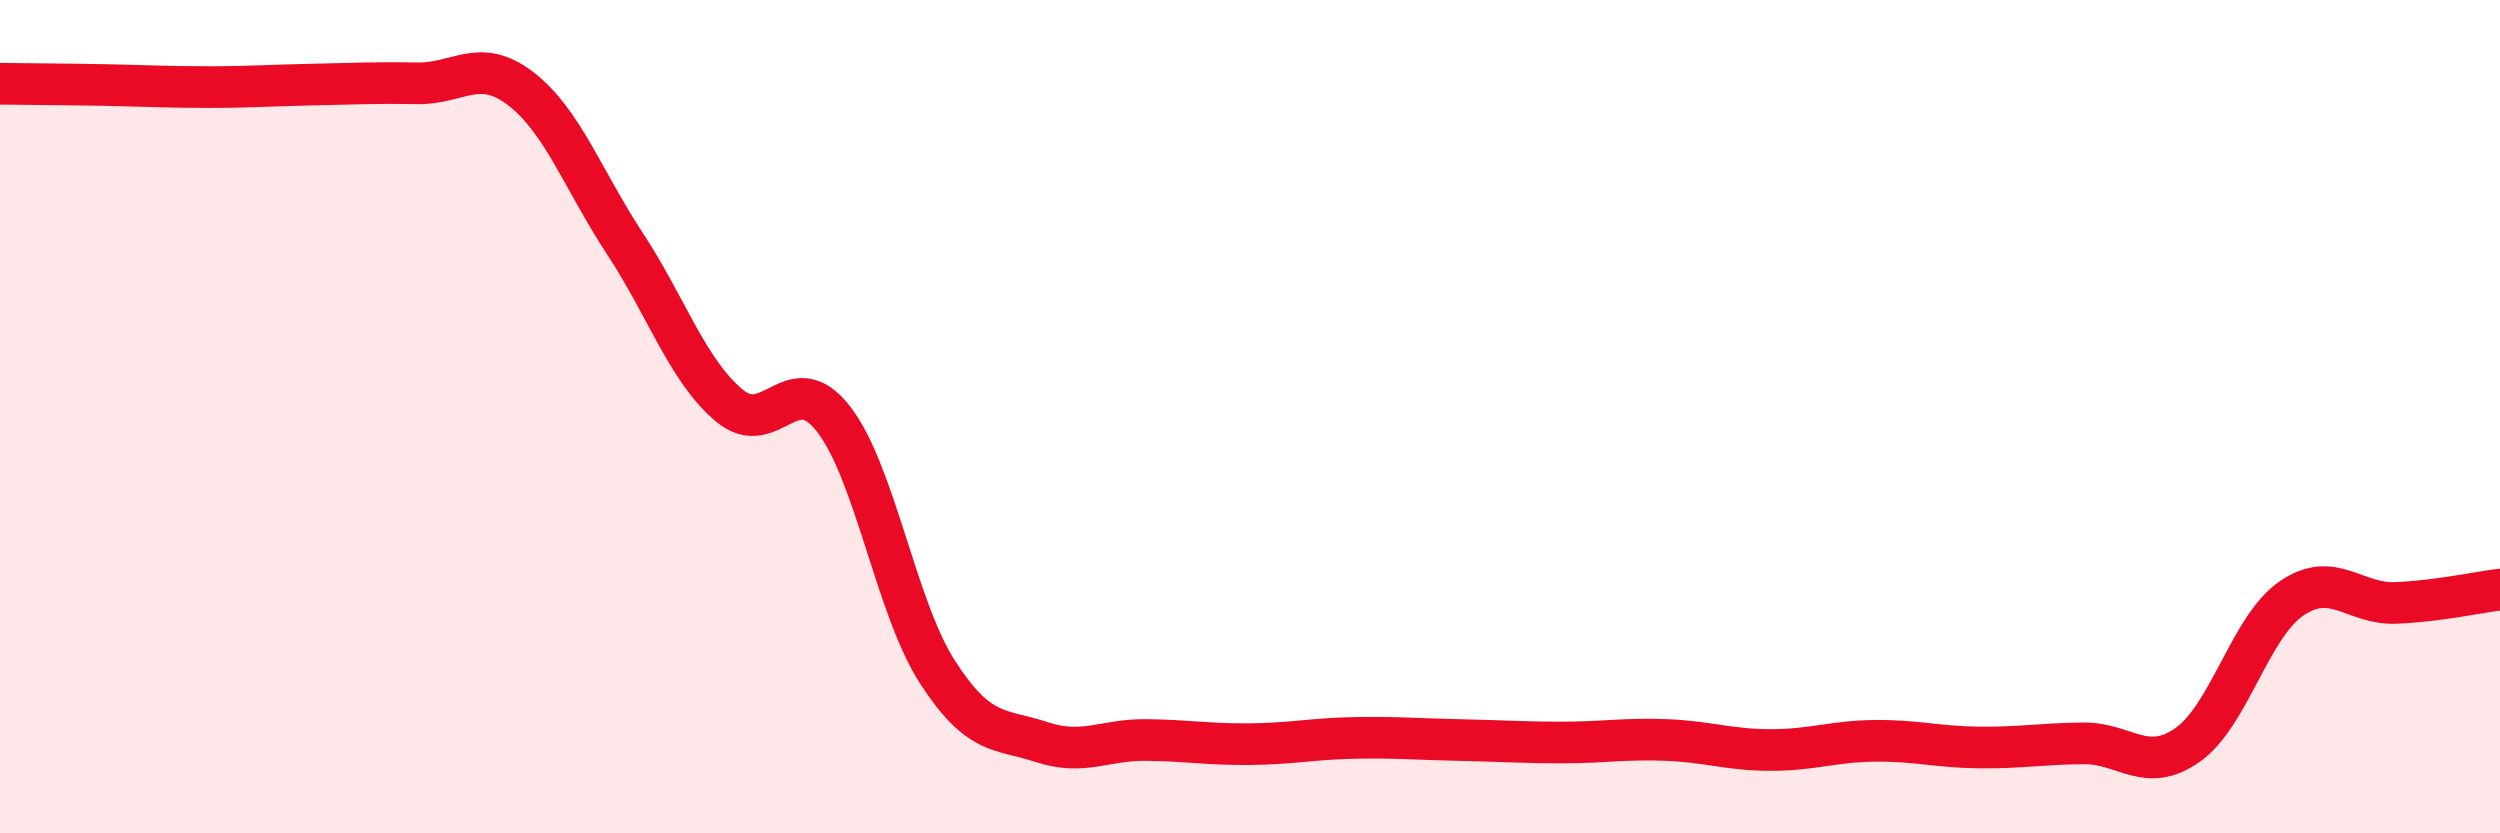
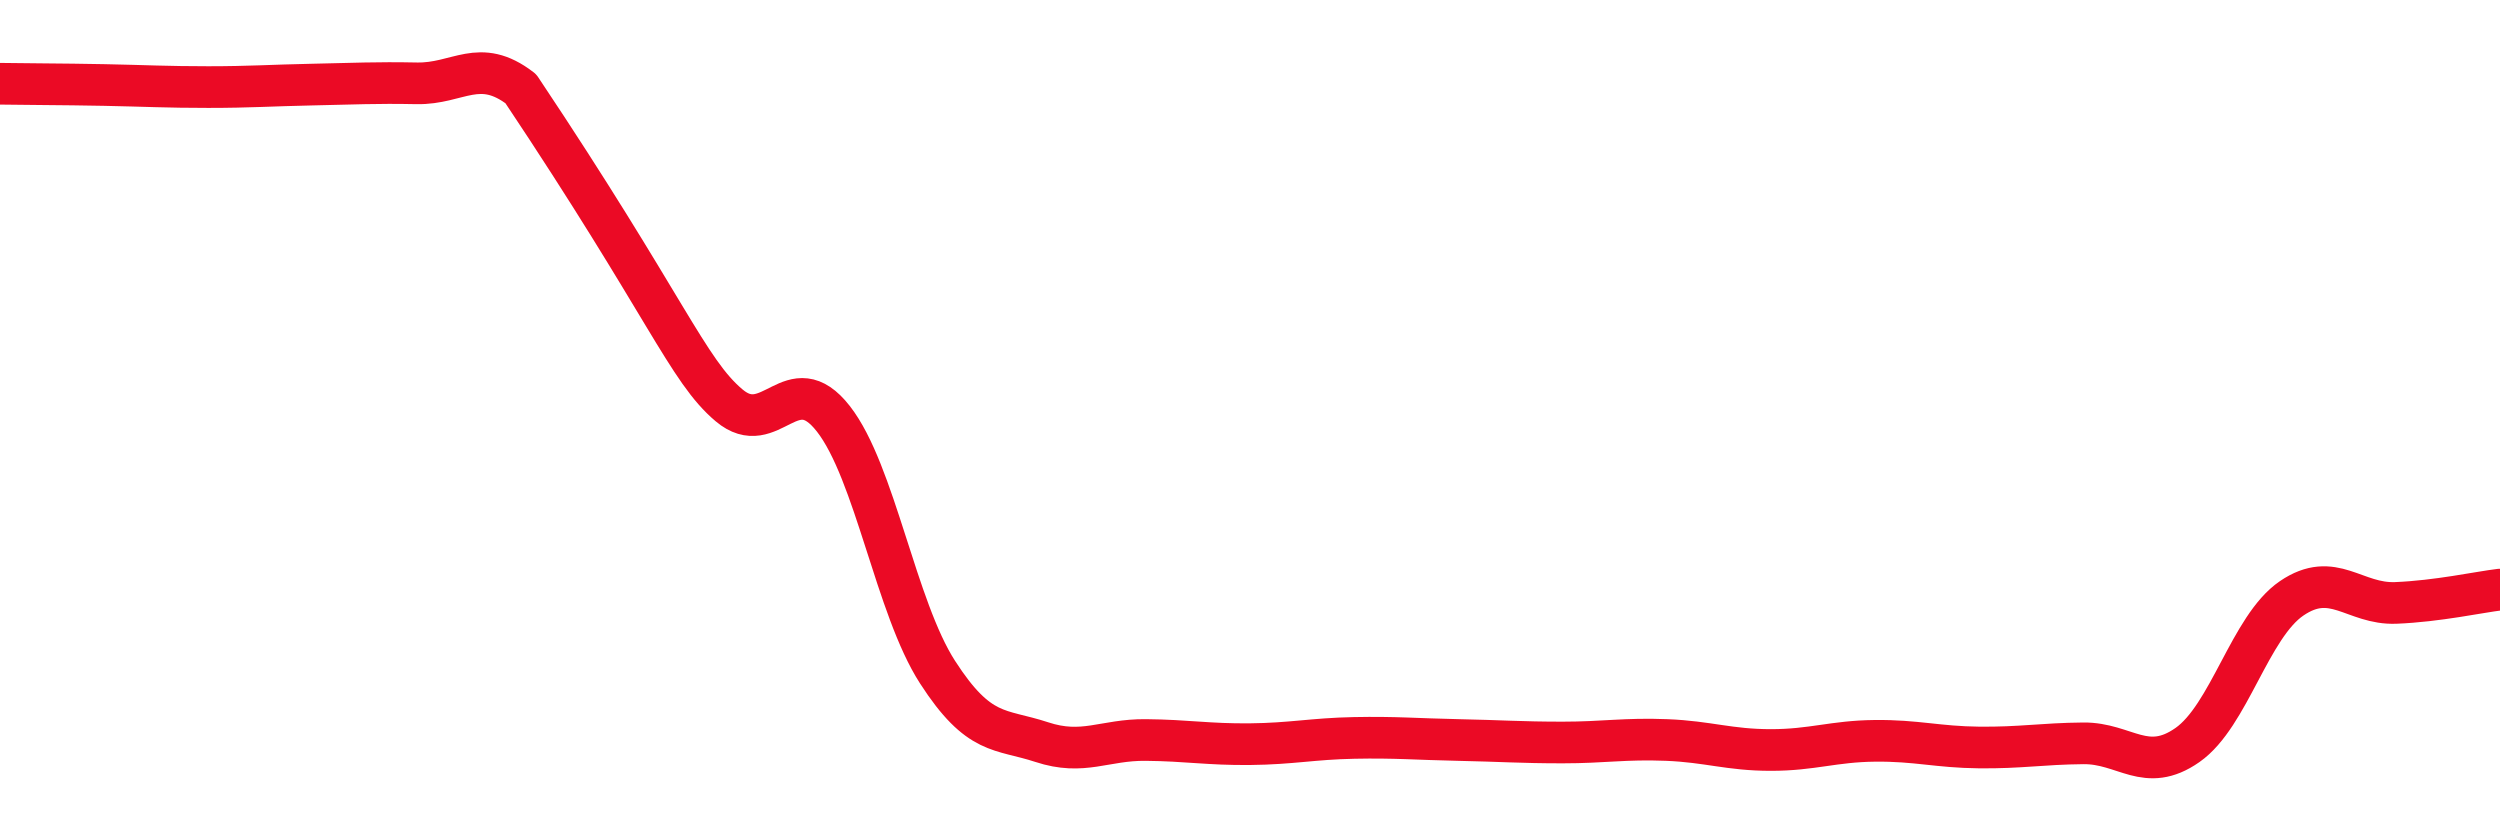
<svg xmlns="http://www.w3.org/2000/svg" width="60" height="20" viewBox="0 0 60 20">
-   <path d="M 0,2.01 C 0.5,2.02 1.5,2.02 2.5,2.04 C 3.5,2.06 4,2.09 5,2.09 C 6,2.09 6.5,2.05 7.5,2.03 C 8.5,2.01 9,1.98 10,2 C 11,2.02 11.5,1.36 12.5,2.13 C 13.5,2.9 14,4.33 15,5.85 C 16,7.37 16.5,8.89 17.5,9.73 C 18.5,10.57 19,8.77 20,10.05 C 21,11.33 21.5,14.58 22.5,16.13 C 23.5,17.68 24,17.48 25,17.81 C 26,18.14 26.5,17.75 27.5,17.76 C 28.5,17.77 29,17.87 30,17.86 C 31,17.85 31.5,17.73 32.5,17.71 C 33.5,17.69 34,17.74 35,17.76 C 36,17.78 36.5,17.82 37.5,17.82 C 38.5,17.82 39,17.72 40,17.76 C 41,17.8 41.5,18 42.5,18 C 43.5,18 44,17.79 45,17.78 C 46,17.77 46.5,17.93 47.5,17.94 C 48.5,17.95 49,17.85 50,17.84 C 51,17.83 51.5,18.58 52.5,17.88 C 53.5,17.18 54,15.04 55,14.36 C 56,13.68 56.5,14.51 57.5,14.47 C 58.5,14.43 59.5,14.21 60,14.15L60 20L0 20Z" fill="#EB0A25" opacity="0.1" stroke-linecap="round" stroke-linejoin="round" />
-   <path d="M 0,2.01 C 0.5,2.02 1.5,2.02 2.5,2.04 C 3.5,2.06 4,2.09 5,2.09 C 6,2.09 6.5,2.05 7.5,2.03 C 8.5,2.01 9,1.98 10,2 C 11,2.02 11.5,1.36 12.5,2.13 C 13.5,2.9 14,4.33 15,5.85 C 16,7.37 16.5,8.89 17.5,9.73 C 18.5,10.57 19,8.77 20,10.05 C 21,11.33 21.5,14.58 22.5,16.13 C 23.5,17.68 24,17.48 25,17.81 C 26,18.14 26.5,17.75 27.5,17.76 C 28.5,17.77 29,17.87 30,17.86 C 31,17.85 31.5,17.73 32.5,17.71 C 33.5,17.69 34,17.74 35,17.76 C 36,17.78 36.5,17.82 37.5,17.82 C 38.5,17.82 39,17.72 40,17.76 C 41,17.8 41.5,18 42.5,18 C 43.5,18 44,17.79 45,17.78 C 46,17.77 46.5,17.93 47.5,17.94 C 48.5,17.95 49,17.85 50,17.84 C 51,17.83 51.5,18.58 52.5,17.88 C 53.5,17.18 54,15.04 55,14.36 C 56,13.68 56.5,14.51 57.5,14.47 C 58.5,14.43 59.5,14.21 60,14.15" stroke="#EB0A25" stroke-width="1" fill="none" stroke-linecap="round" stroke-linejoin="round" />
+   <path d="M 0,2.01 C 0.5,2.02 1.5,2.02 2.5,2.04 C 3.5,2.06 4,2.09 5,2.09 C 6,2.09 6.5,2.05 7.5,2.03 C 8.5,2.01 9,1.98 10,2 C 11,2.02 11.5,1.36 12.5,2.13 C 16,7.37 16.5,8.89 17.5,9.73 C 18.5,10.57 19,8.77 20,10.05 C 21,11.33 21.5,14.58 22.5,16.13 C 23.5,17.68 24,17.48 25,17.81 C 26,18.14 26.5,17.75 27.5,17.76 C 28.5,17.77 29,17.87 30,17.86 C 31,17.85 31.5,17.73 32.5,17.71 C 33.5,17.69 34,17.74 35,17.76 C 36,17.78 36.5,17.82 37.5,17.82 C 38.5,17.82 39,17.72 40,17.76 C 41,17.8 41.5,18 42.5,18 C 43.5,18 44,17.79 45,17.78 C 46,17.77 46.5,17.93 47.5,17.94 C 48.5,17.95 49,17.85 50,17.84 C 51,17.83 51.5,18.58 52.5,17.88 C 53.5,17.18 54,15.04 55,14.36 C 56,13.68 56.5,14.51 57.5,14.47 C 58.5,14.43 59.5,14.21 60,14.15" stroke="#EB0A25" stroke-width="1" fill="none" stroke-linecap="round" stroke-linejoin="round" />
</svg>